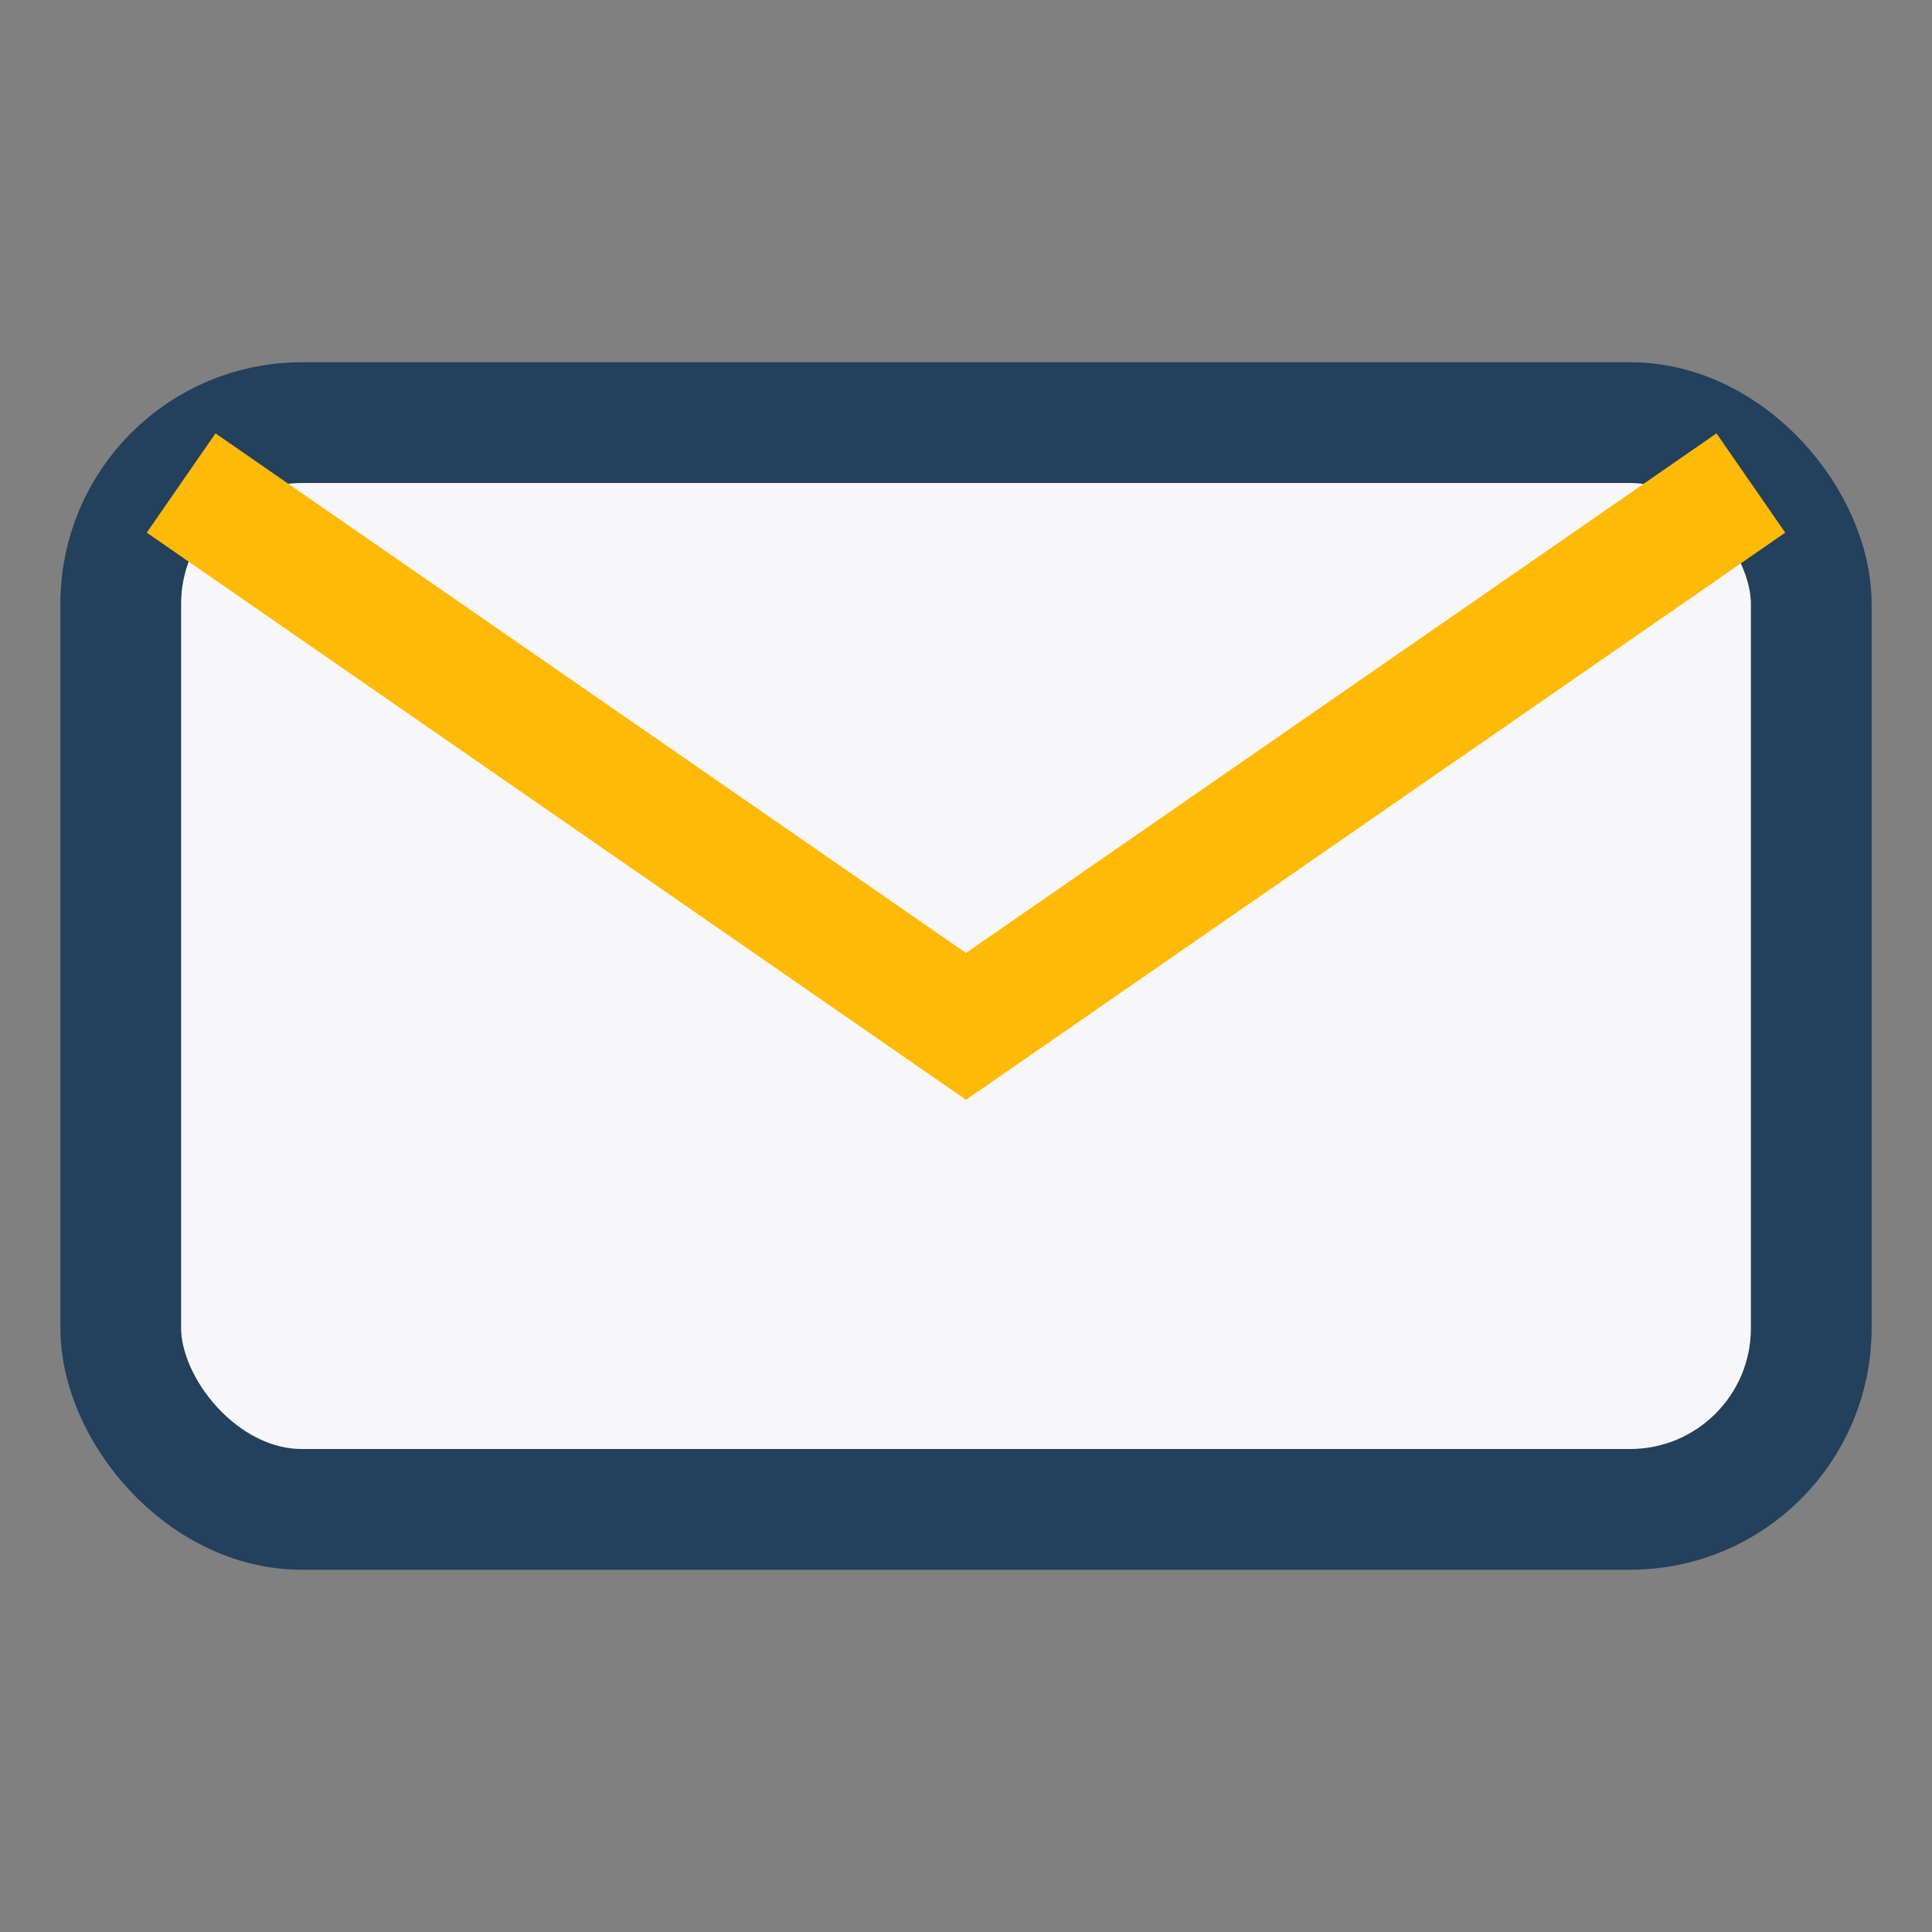
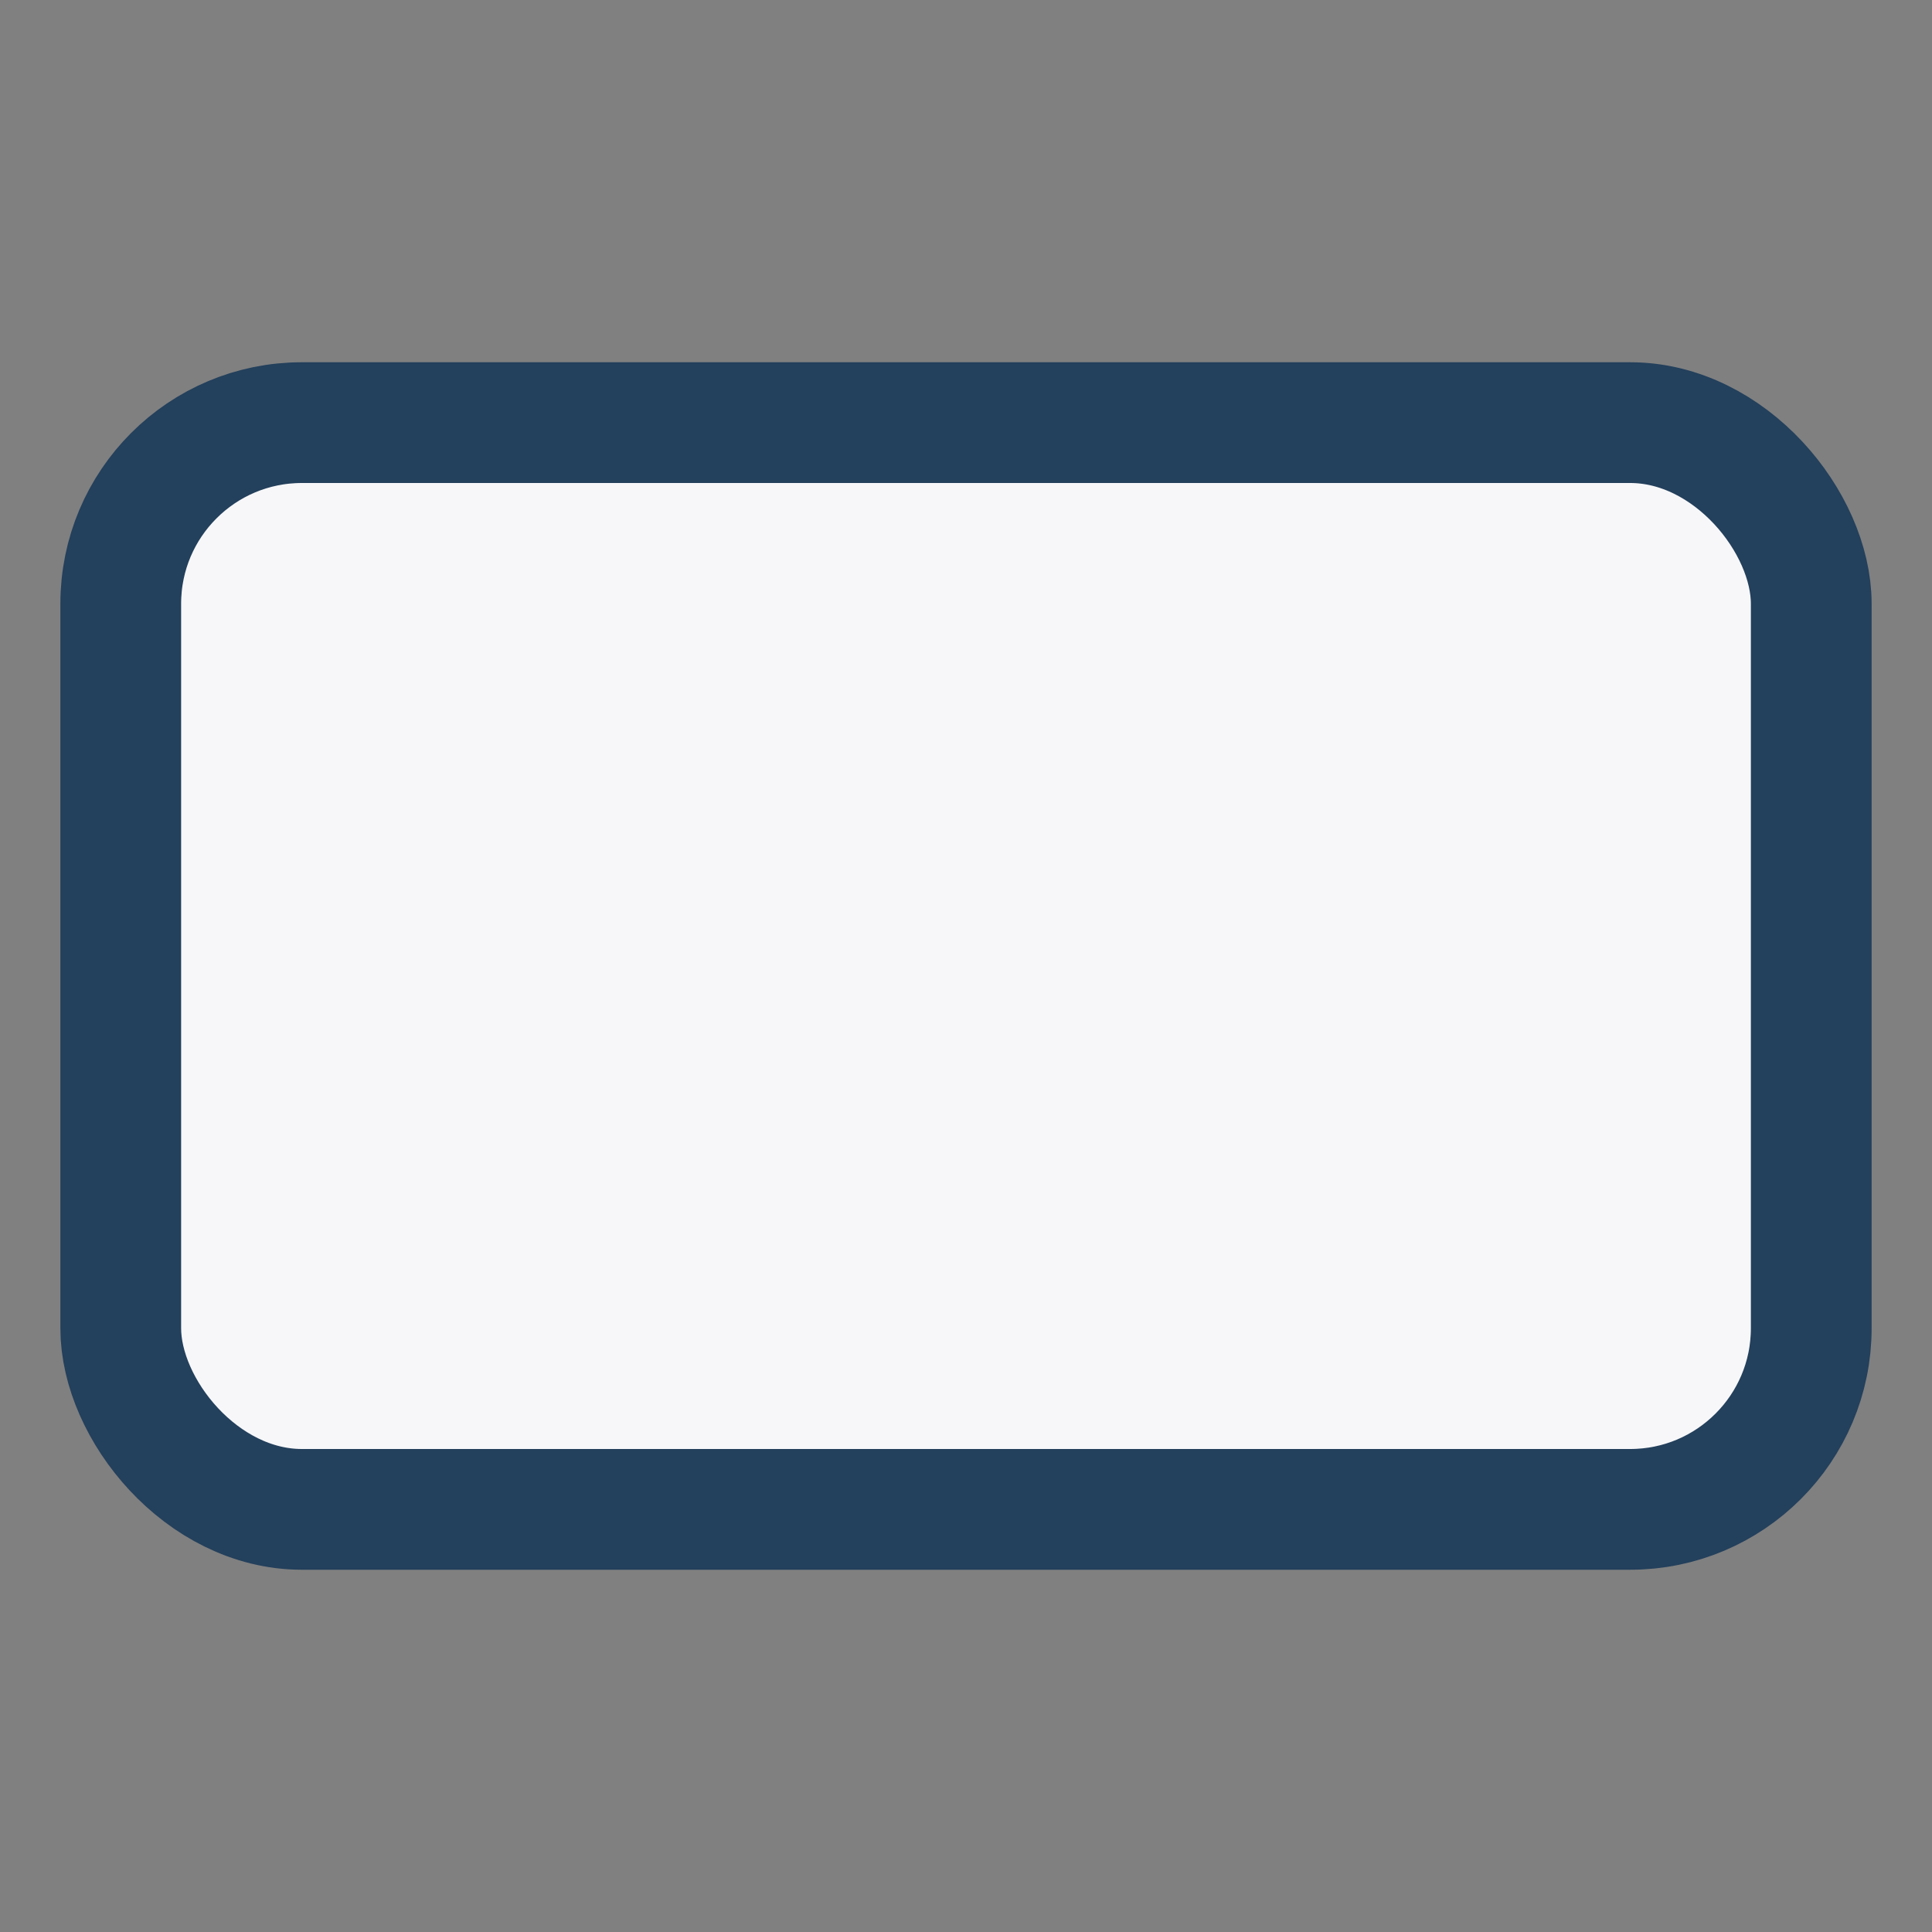
<svg xmlns="http://www.w3.org/2000/svg" width="32" height="32" viewBox="0 0 32 32">
  <rect x="0" y="0" width="32" height="32" fill="#808080" stroke="none" />
  <rect width="28" height="18" x="2" y="7" rx="3" fill="#F7F7F9" stroke="#23405C" stroke-width="2" />
-   <path d="M3 8l13 9 13-9" fill="none" stroke="#FFBA08" stroke-width="2" />
</svg>